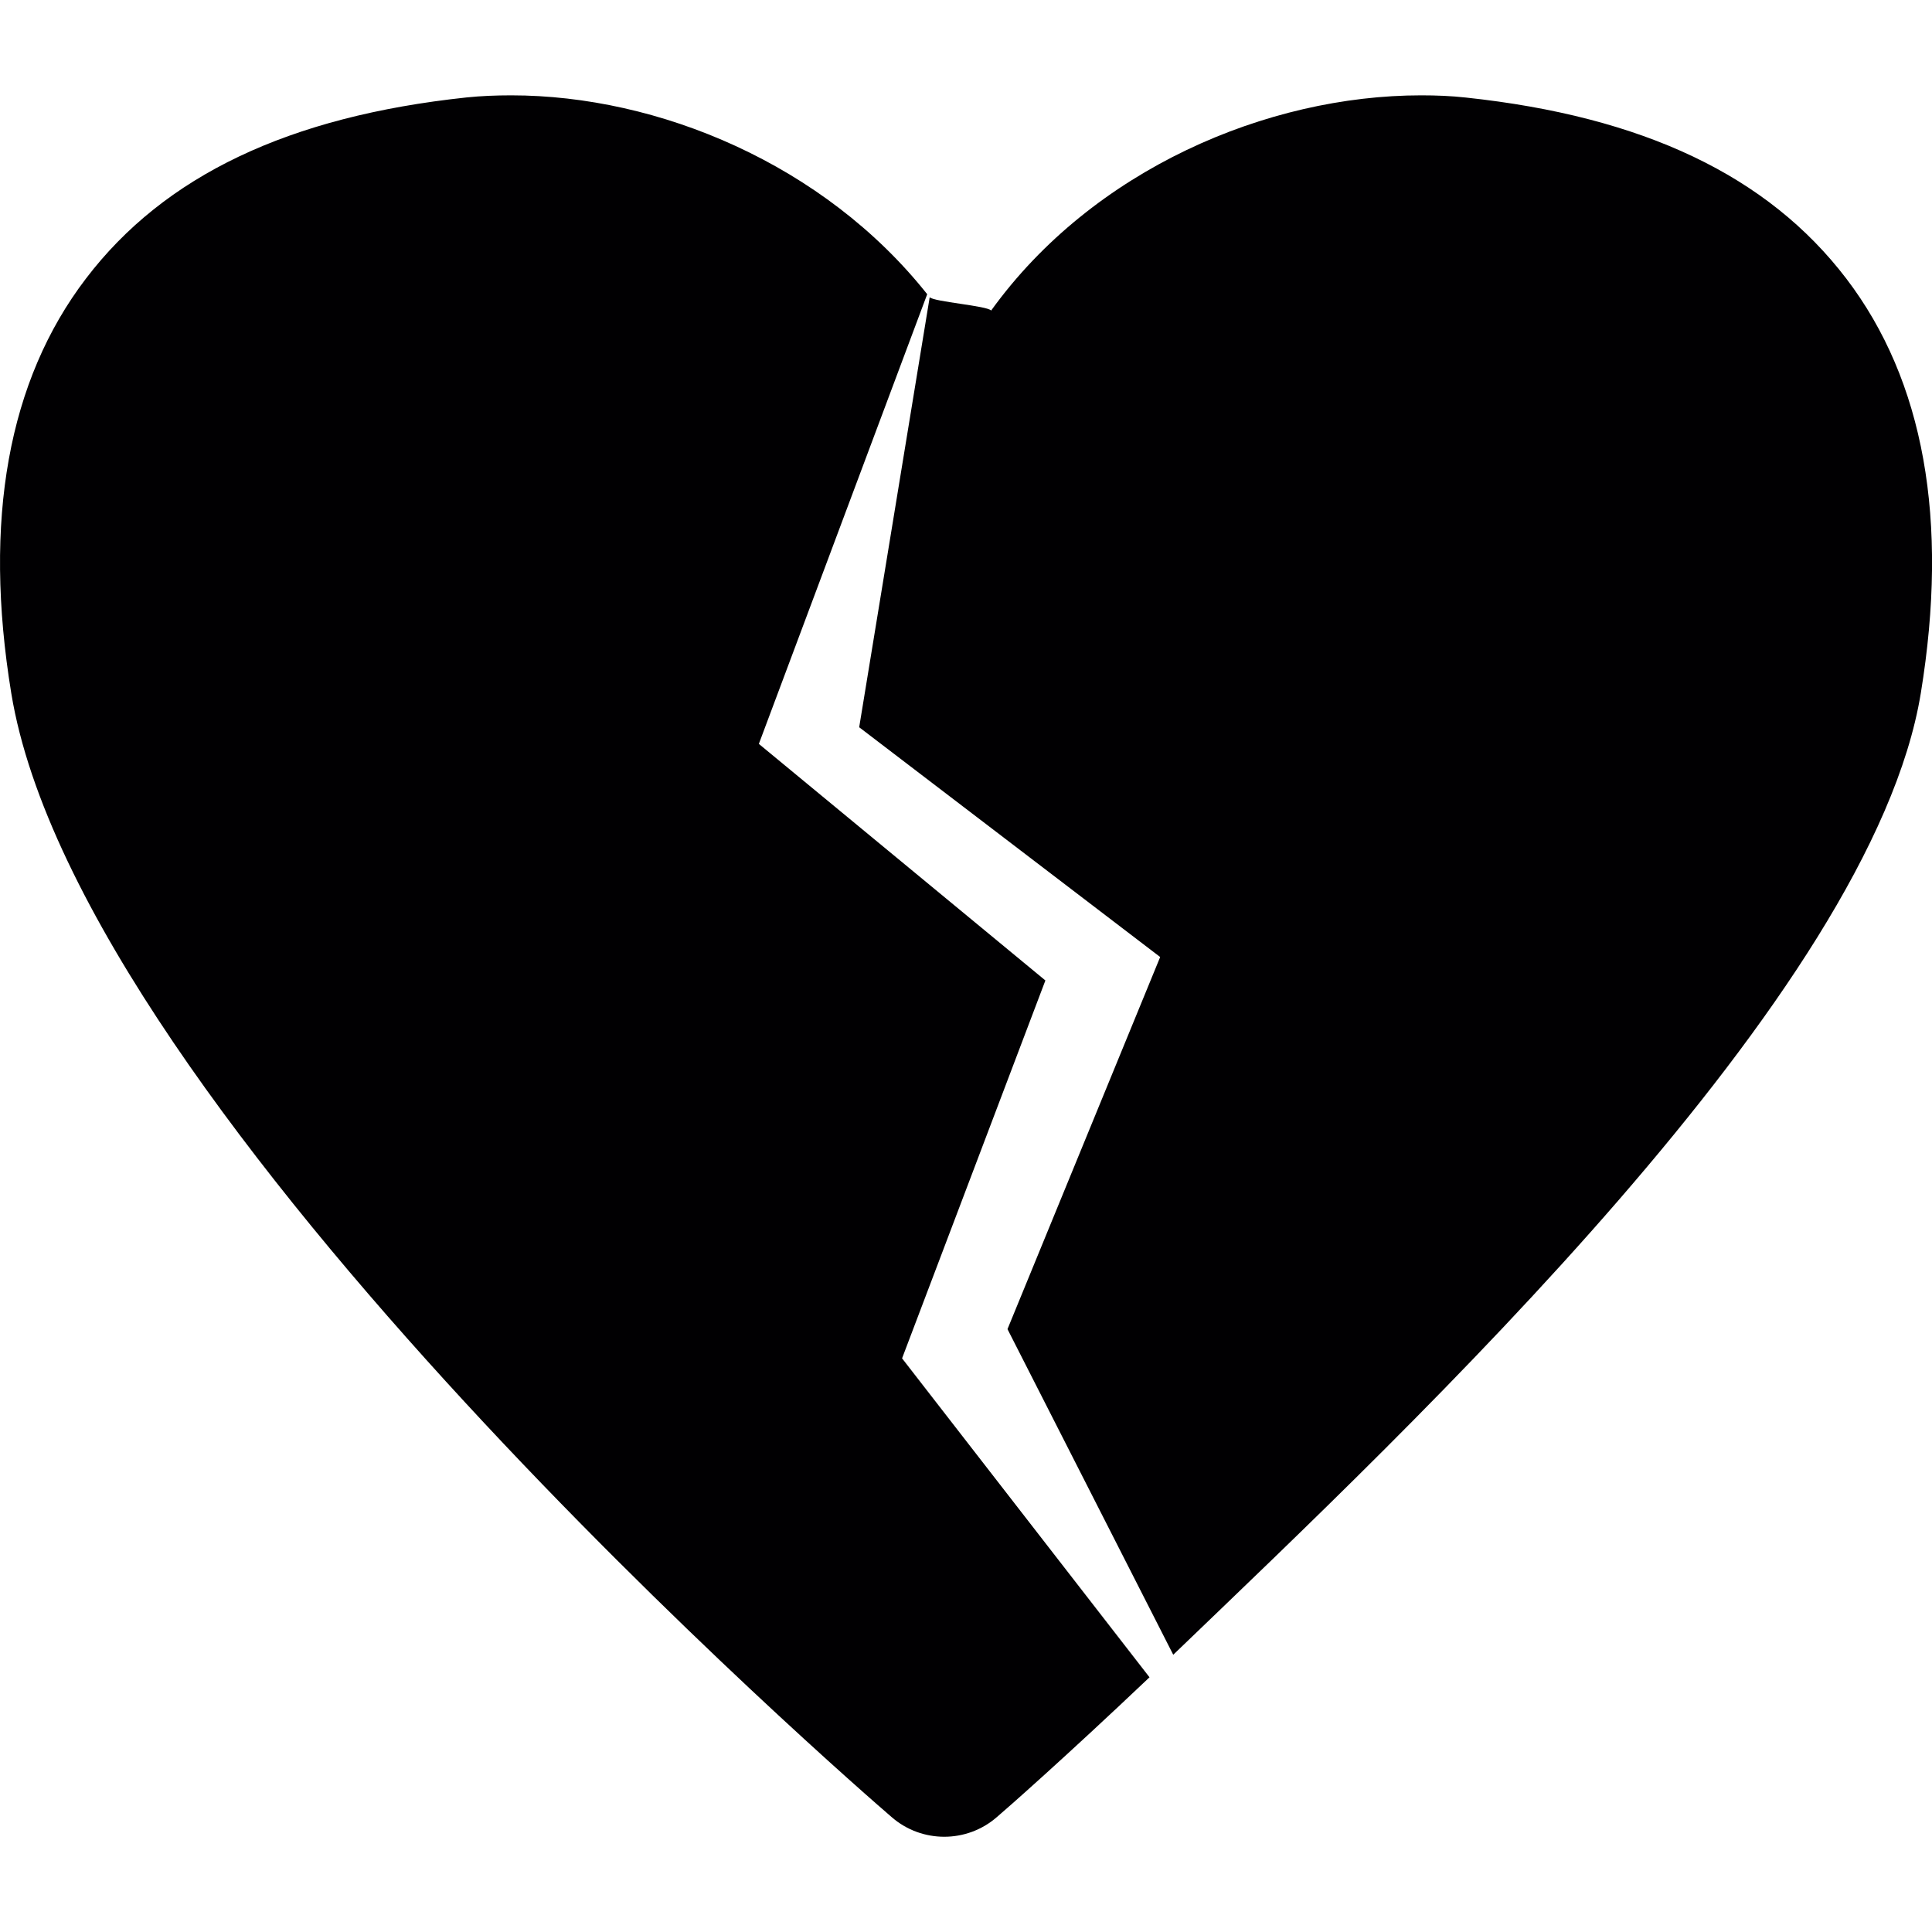
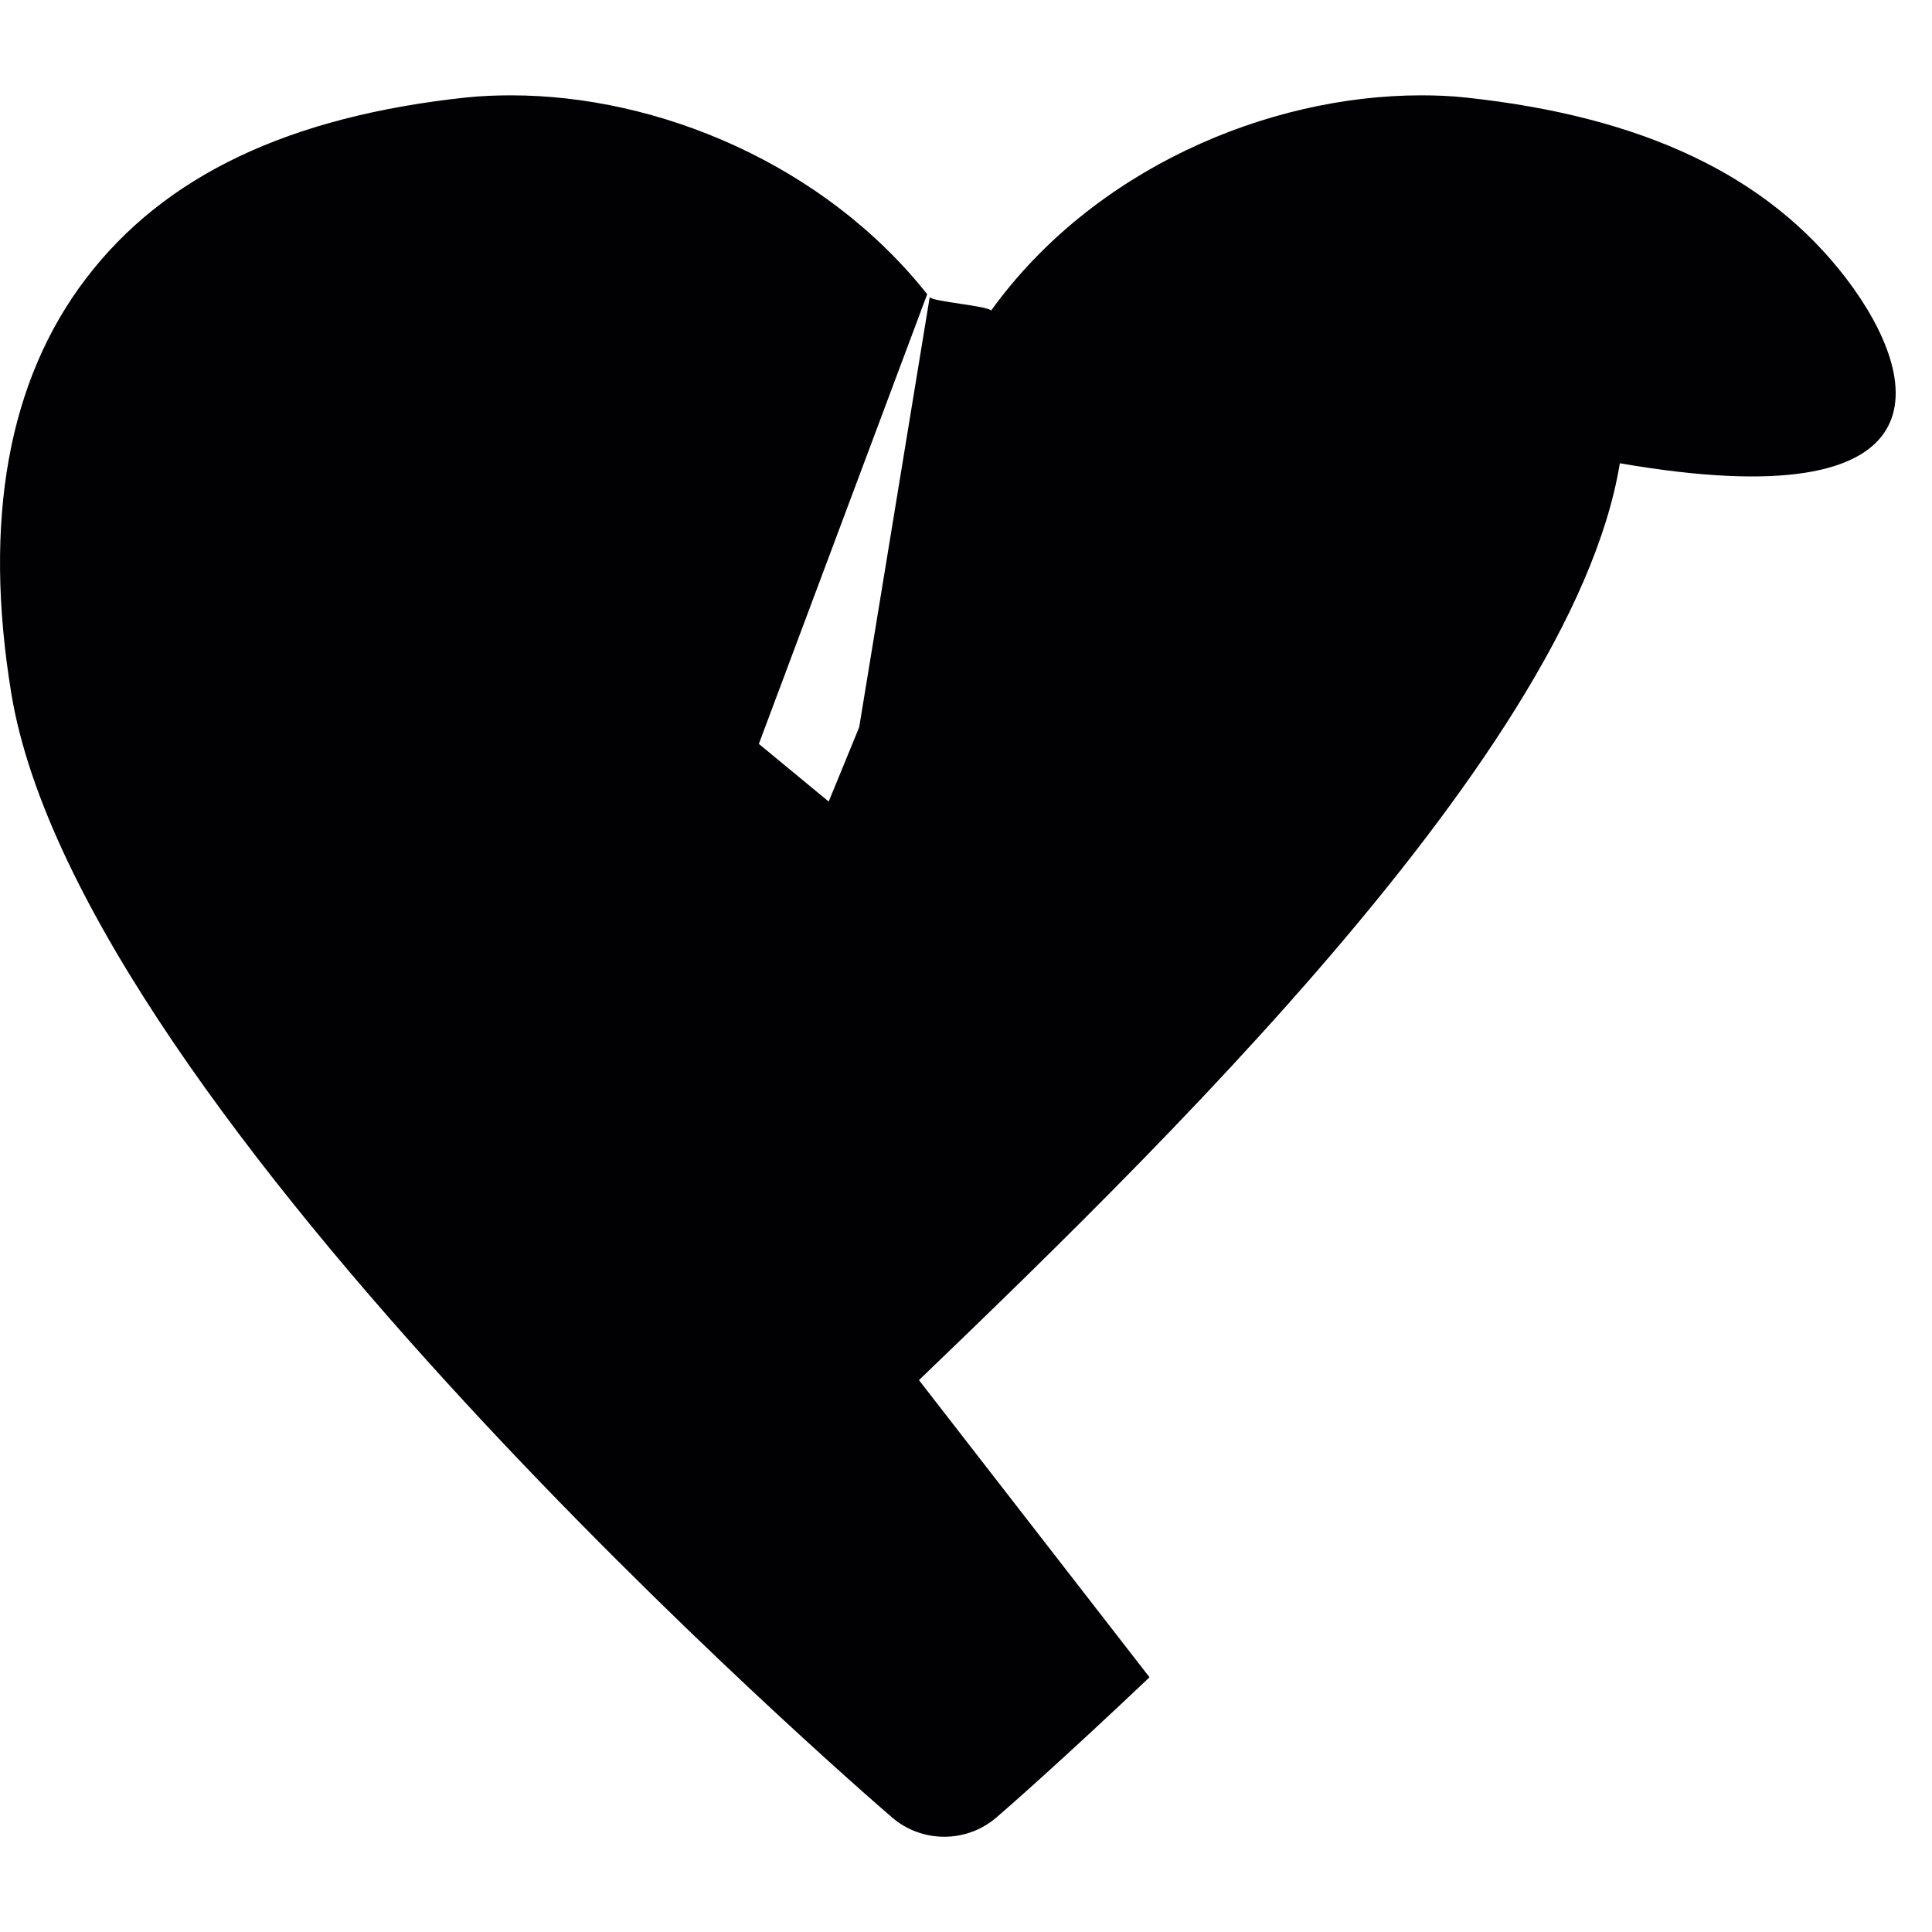
<svg xmlns="http://www.w3.org/2000/svg" height="800px" width="800px" version="1.1" id="Capa_1" viewBox="0 0 19.372 19.372" xml:space="preserve">
  <g>
-     <path style="fill:#010002;" d="M10.482,9.831L7.609,7.459L9.297,2.95C8.263,1.647,6.603,0.956,5.126,0.956   c-0.153,0-0.303,0.006-0.448,0.021c-1.782,0.19-3.03,0.784-3.816,1.816c-0.78,1.022-1.033,2.423-0.749,4.158   c0.692,4.218,8.498,10.986,8.83,11.271c0.15,0.13,0.338,0.195,0.525,0.195c0.188,0,0.377-0.066,0.527-0.197   c0.088-0.074,0.686-0.6,1.531-1.402L9.045,13.62L10.482,9.831z M18.513,2.794c-0.787-1.032-2.036-1.626-3.816-1.816   c-0.145-0.016-0.295-0.022-0.447-0.022c-1.545,0-3.293,0.744-4.312,2.158C9.902,3.066,9.359,3.026,9.322,2.98L8.615,7.292   l3.018,2.304l-1.531,3.731l1.662,3.265c2.417-2.323,7.005-6.632,7.496-9.643C19.543,5.216,19.292,3.816,18.513,2.794z" />
+     <path style="fill:#010002;" d="M10.482,9.831L7.609,7.459L9.297,2.95C8.263,1.647,6.603,0.956,5.126,0.956   c-0.153,0-0.303,0.006-0.448,0.021c-1.782,0.19-3.03,0.784-3.816,1.816c-0.78,1.022-1.033,2.423-0.749,4.158   c0.692,4.218,8.498,10.986,8.83,11.271c0.15,0.13,0.338,0.195,0.525,0.195c0.188,0,0.377-0.066,0.527-0.197   c0.088-0.074,0.686-0.6,1.531-1.402L9.045,13.62L10.482,9.831z M18.513,2.794c-0.787-1.032-2.036-1.626-3.816-1.816   c-0.145-0.016-0.295-0.022-0.447-0.022c-1.545,0-3.293,0.744-4.312,2.158C9.902,3.066,9.359,3.026,9.322,2.98L8.615,7.292   l-1.531,3.731l1.662,3.265c2.417-2.323,7.005-6.632,7.496-9.643C19.543,5.216,19.292,3.816,18.513,2.794z" />
  </g>
</svg>